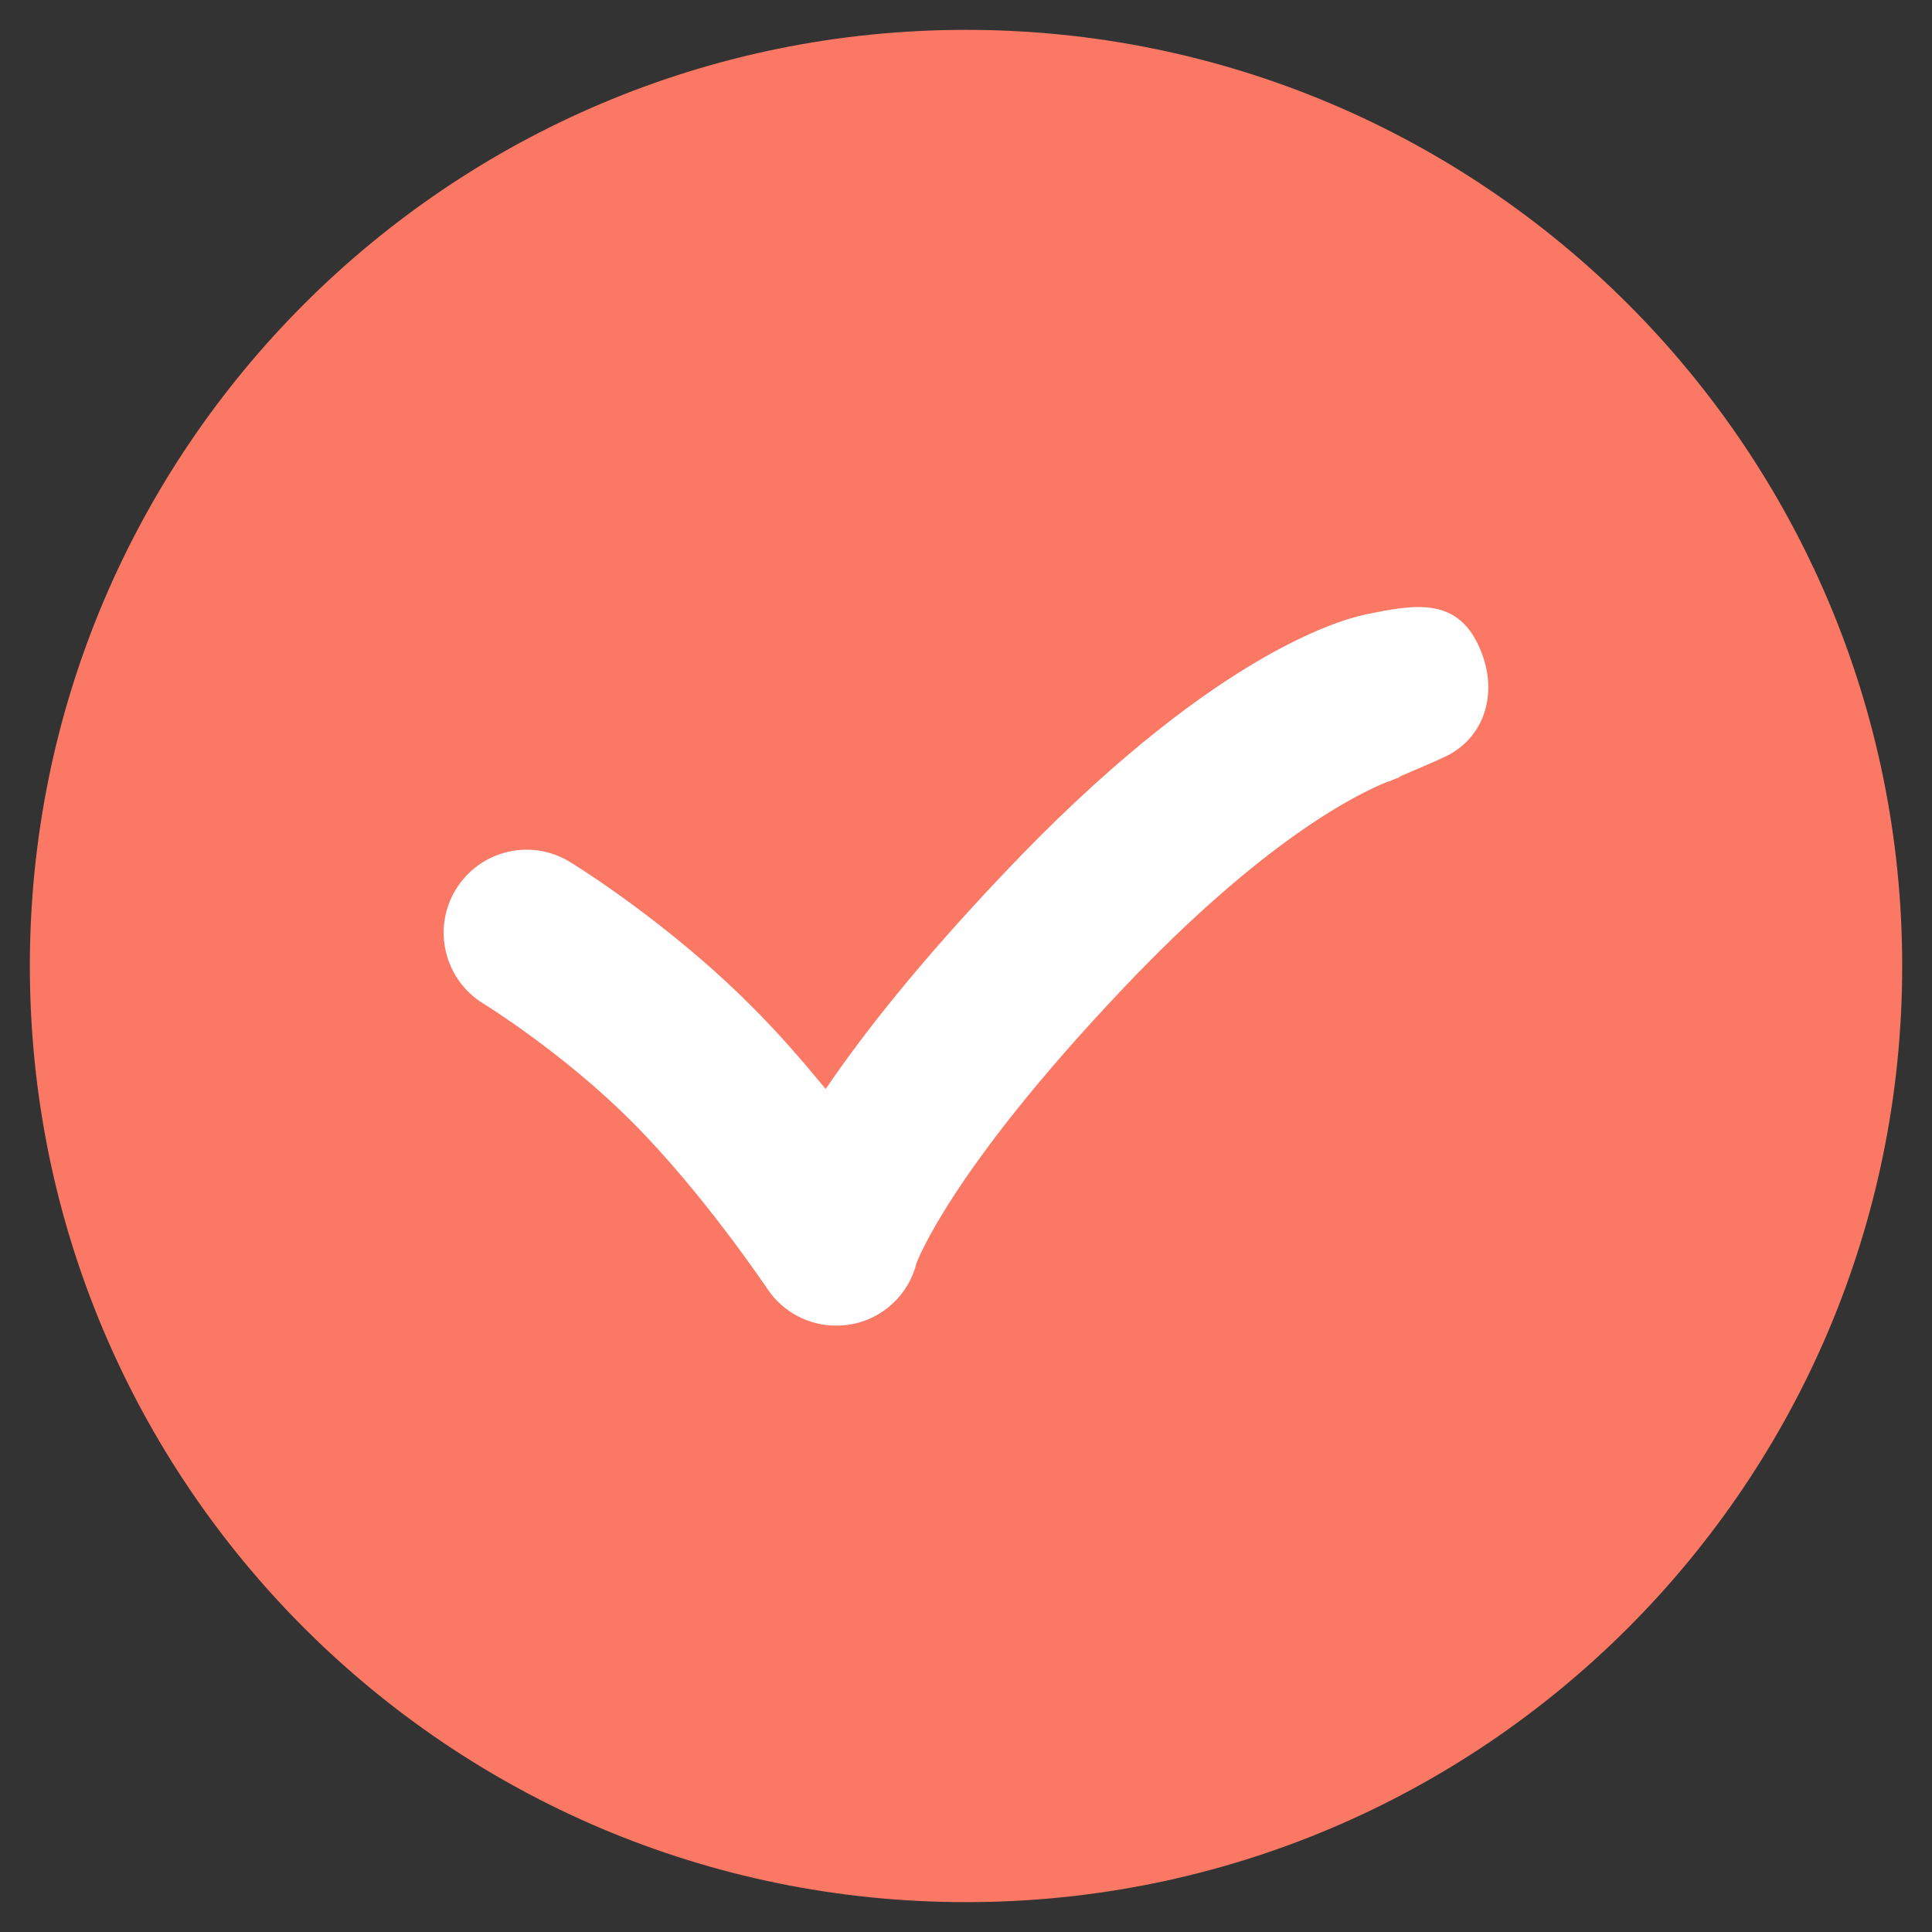
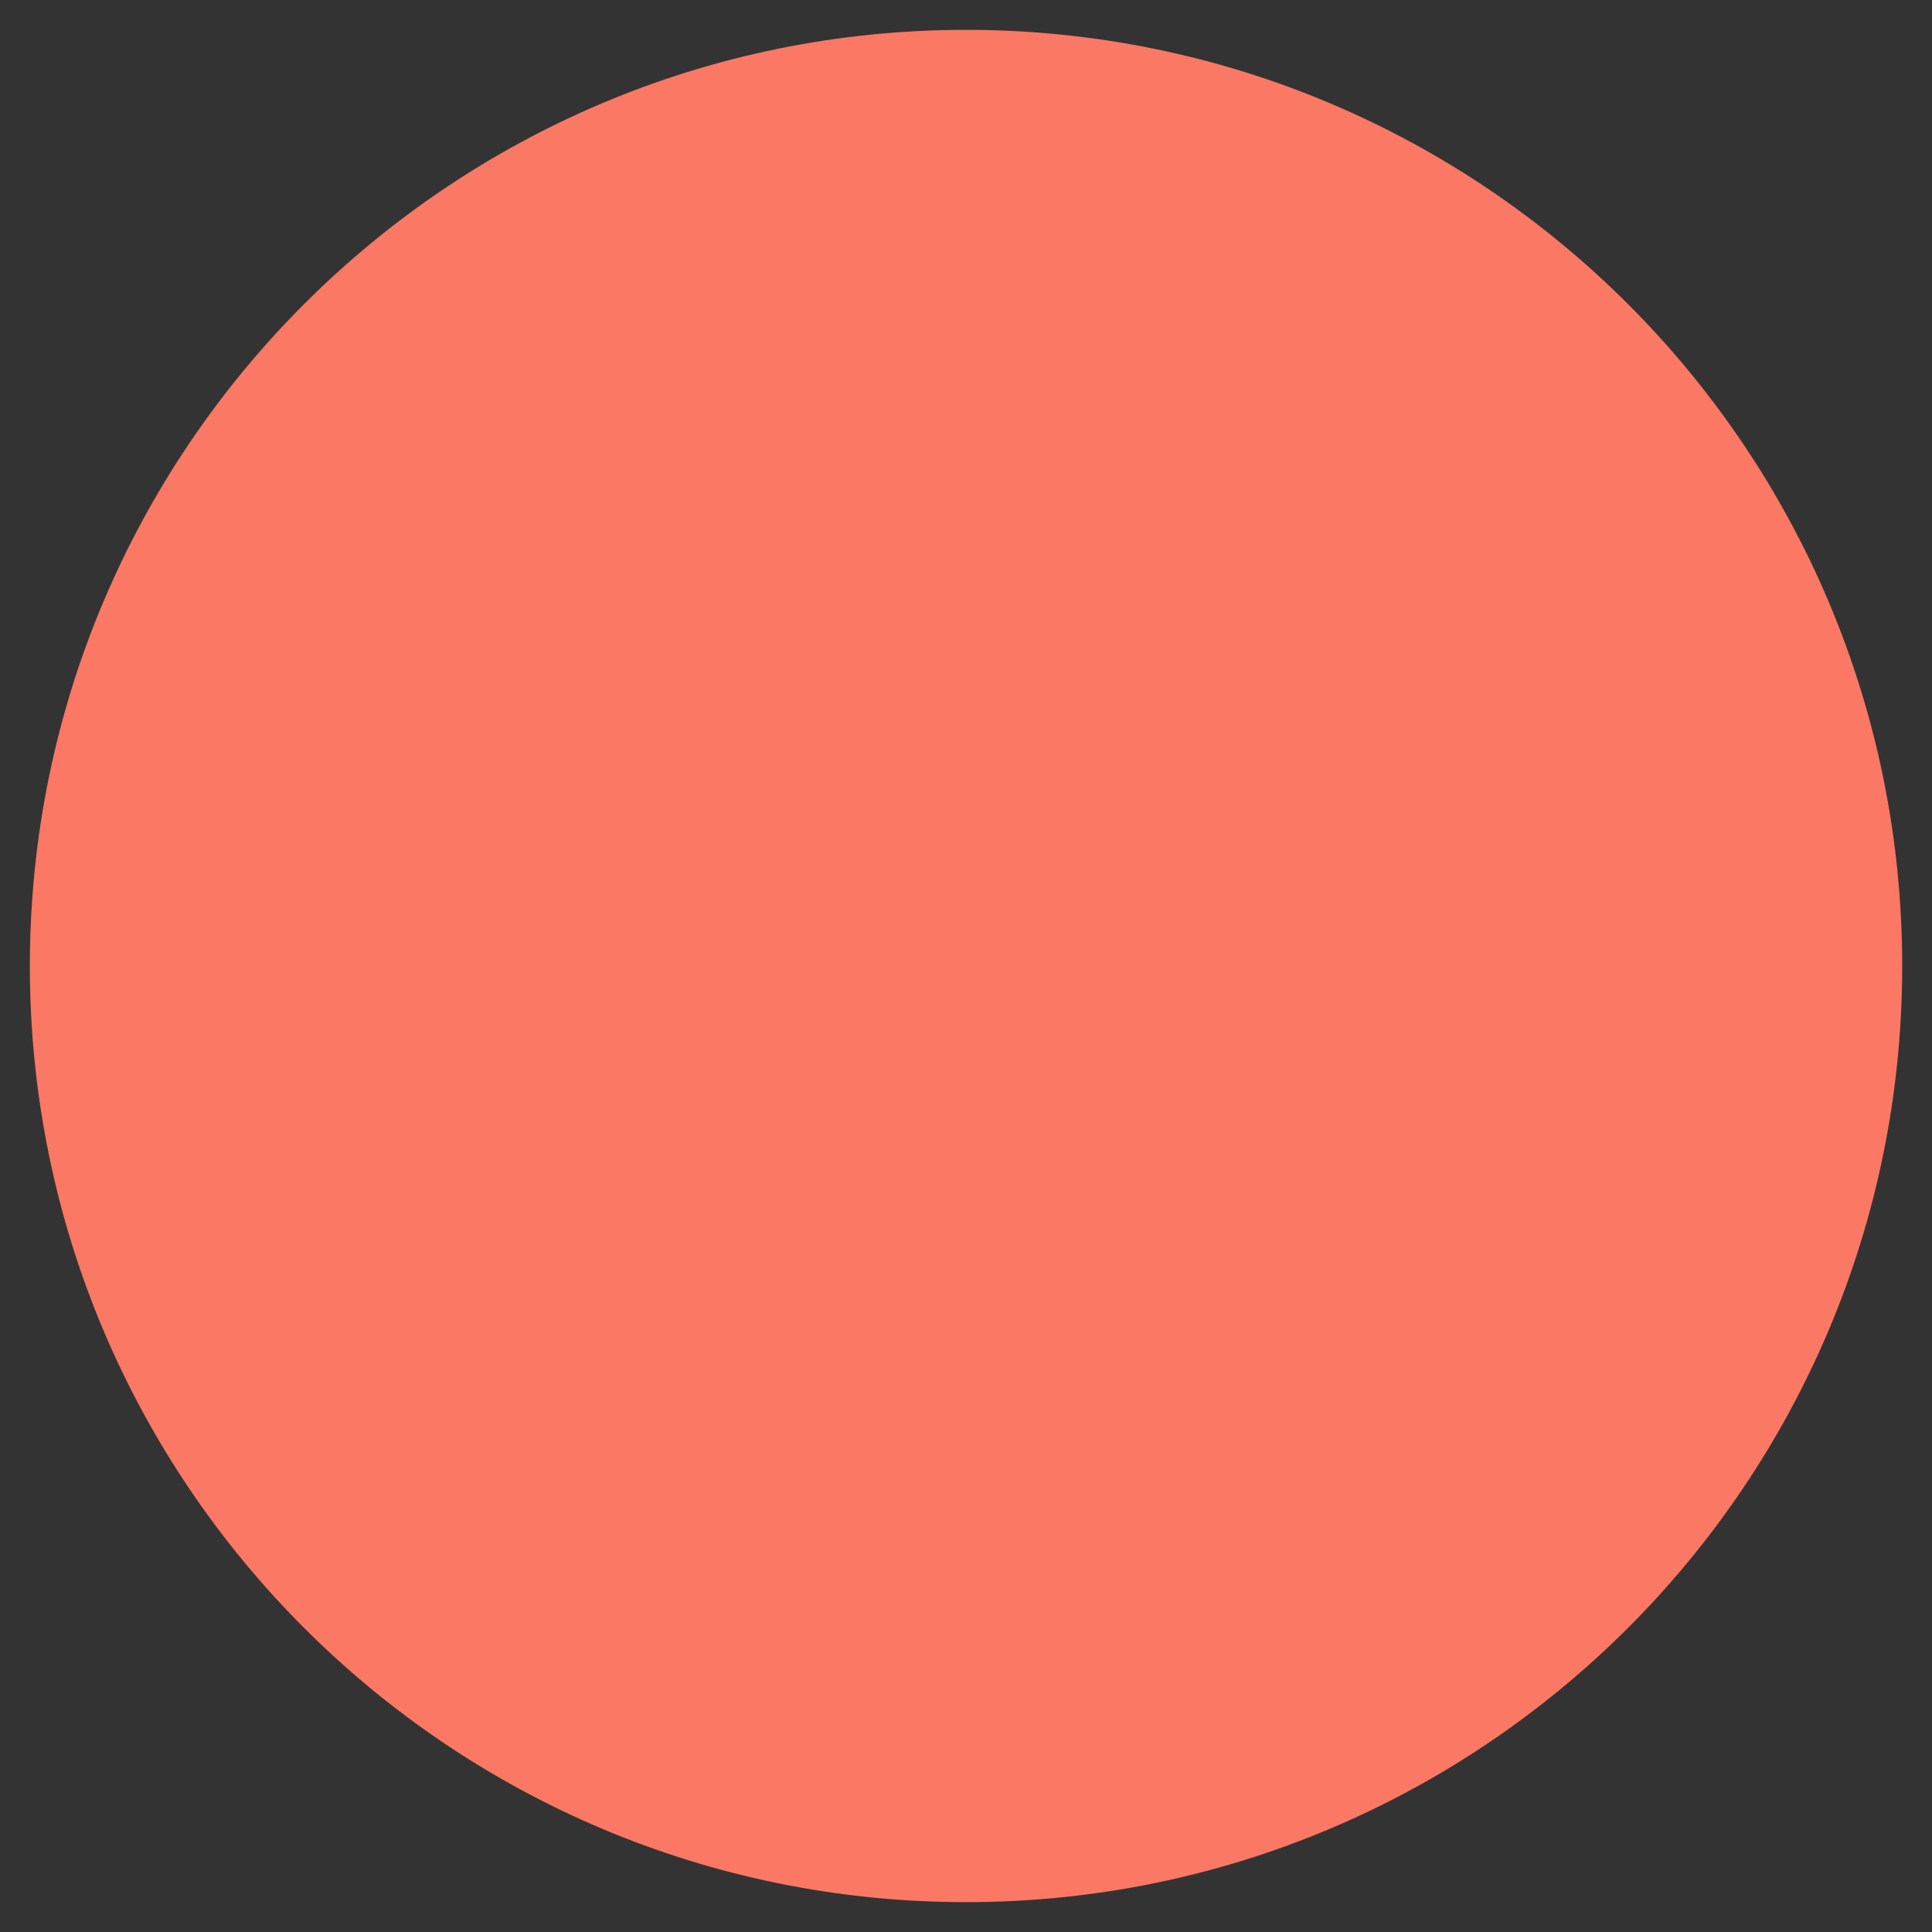
<svg xmlns="http://www.w3.org/2000/svg" width="40" height="40" viewBox="0 0 40 40" fill="none">
  <rect x="0" y="0" width="40" height="40" fill="#333333" stroke="none" />
  <path d="M39.383 20C39.383 9.297 30.704 0.618 20.001 0.618C9.298 0.618 0.618 9.297 0.618 20C0.618 30.703 9.298 39.382 20.001 39.382C30.704 39.382 39.383 30.703 39.383 20Z" fill="#FA7864" />
-   <path d="M30.672 13.508C30.22 12.329 29.29 12.514 28.281 12.72C27.681 12.844 25 13.625 20.774 18.093C19.016 19.946 17.859 21.421 17.095 22.546C16.626 21.977 16.094 21.36 15.532 20.805C13.804 19.077 11.875 17.89 11.797 17.844C10.991 17.351 9.937 17.602 9.439 18.413C8.945 19.218 9.194 20.273 10 20.774C10.015 20.781 11.672 21.804 13.093 23.235C14.546 24.687 15.867 26.655 15.884 26.679C16.204 27.163 16.743 27.446 17.312 27.446C17.407 27.446 17.507 27.436 17.61 27.422C18.281 27.304 18.814 26.804 18.977 26.147C18.985 26.133 19.663 24.25 23.25 20.468C26.14 17.414 28.071 16.445 28.743 16.179C28.75 16.179 28.75 16.179 28.765 16.179C28.765 16.179 28.789 16.172 28.828 16.147C28.945 16.101 29.009 16.086 29.009 16.086C28.977 16.093 28.96 16.093 28.96 16.093V16.086C29.273 15.952 29.851 15.703 29.858 15.695C30.728 15.32 31.016 14.382 30.672 13.508Z" fill="white" />
</svg>